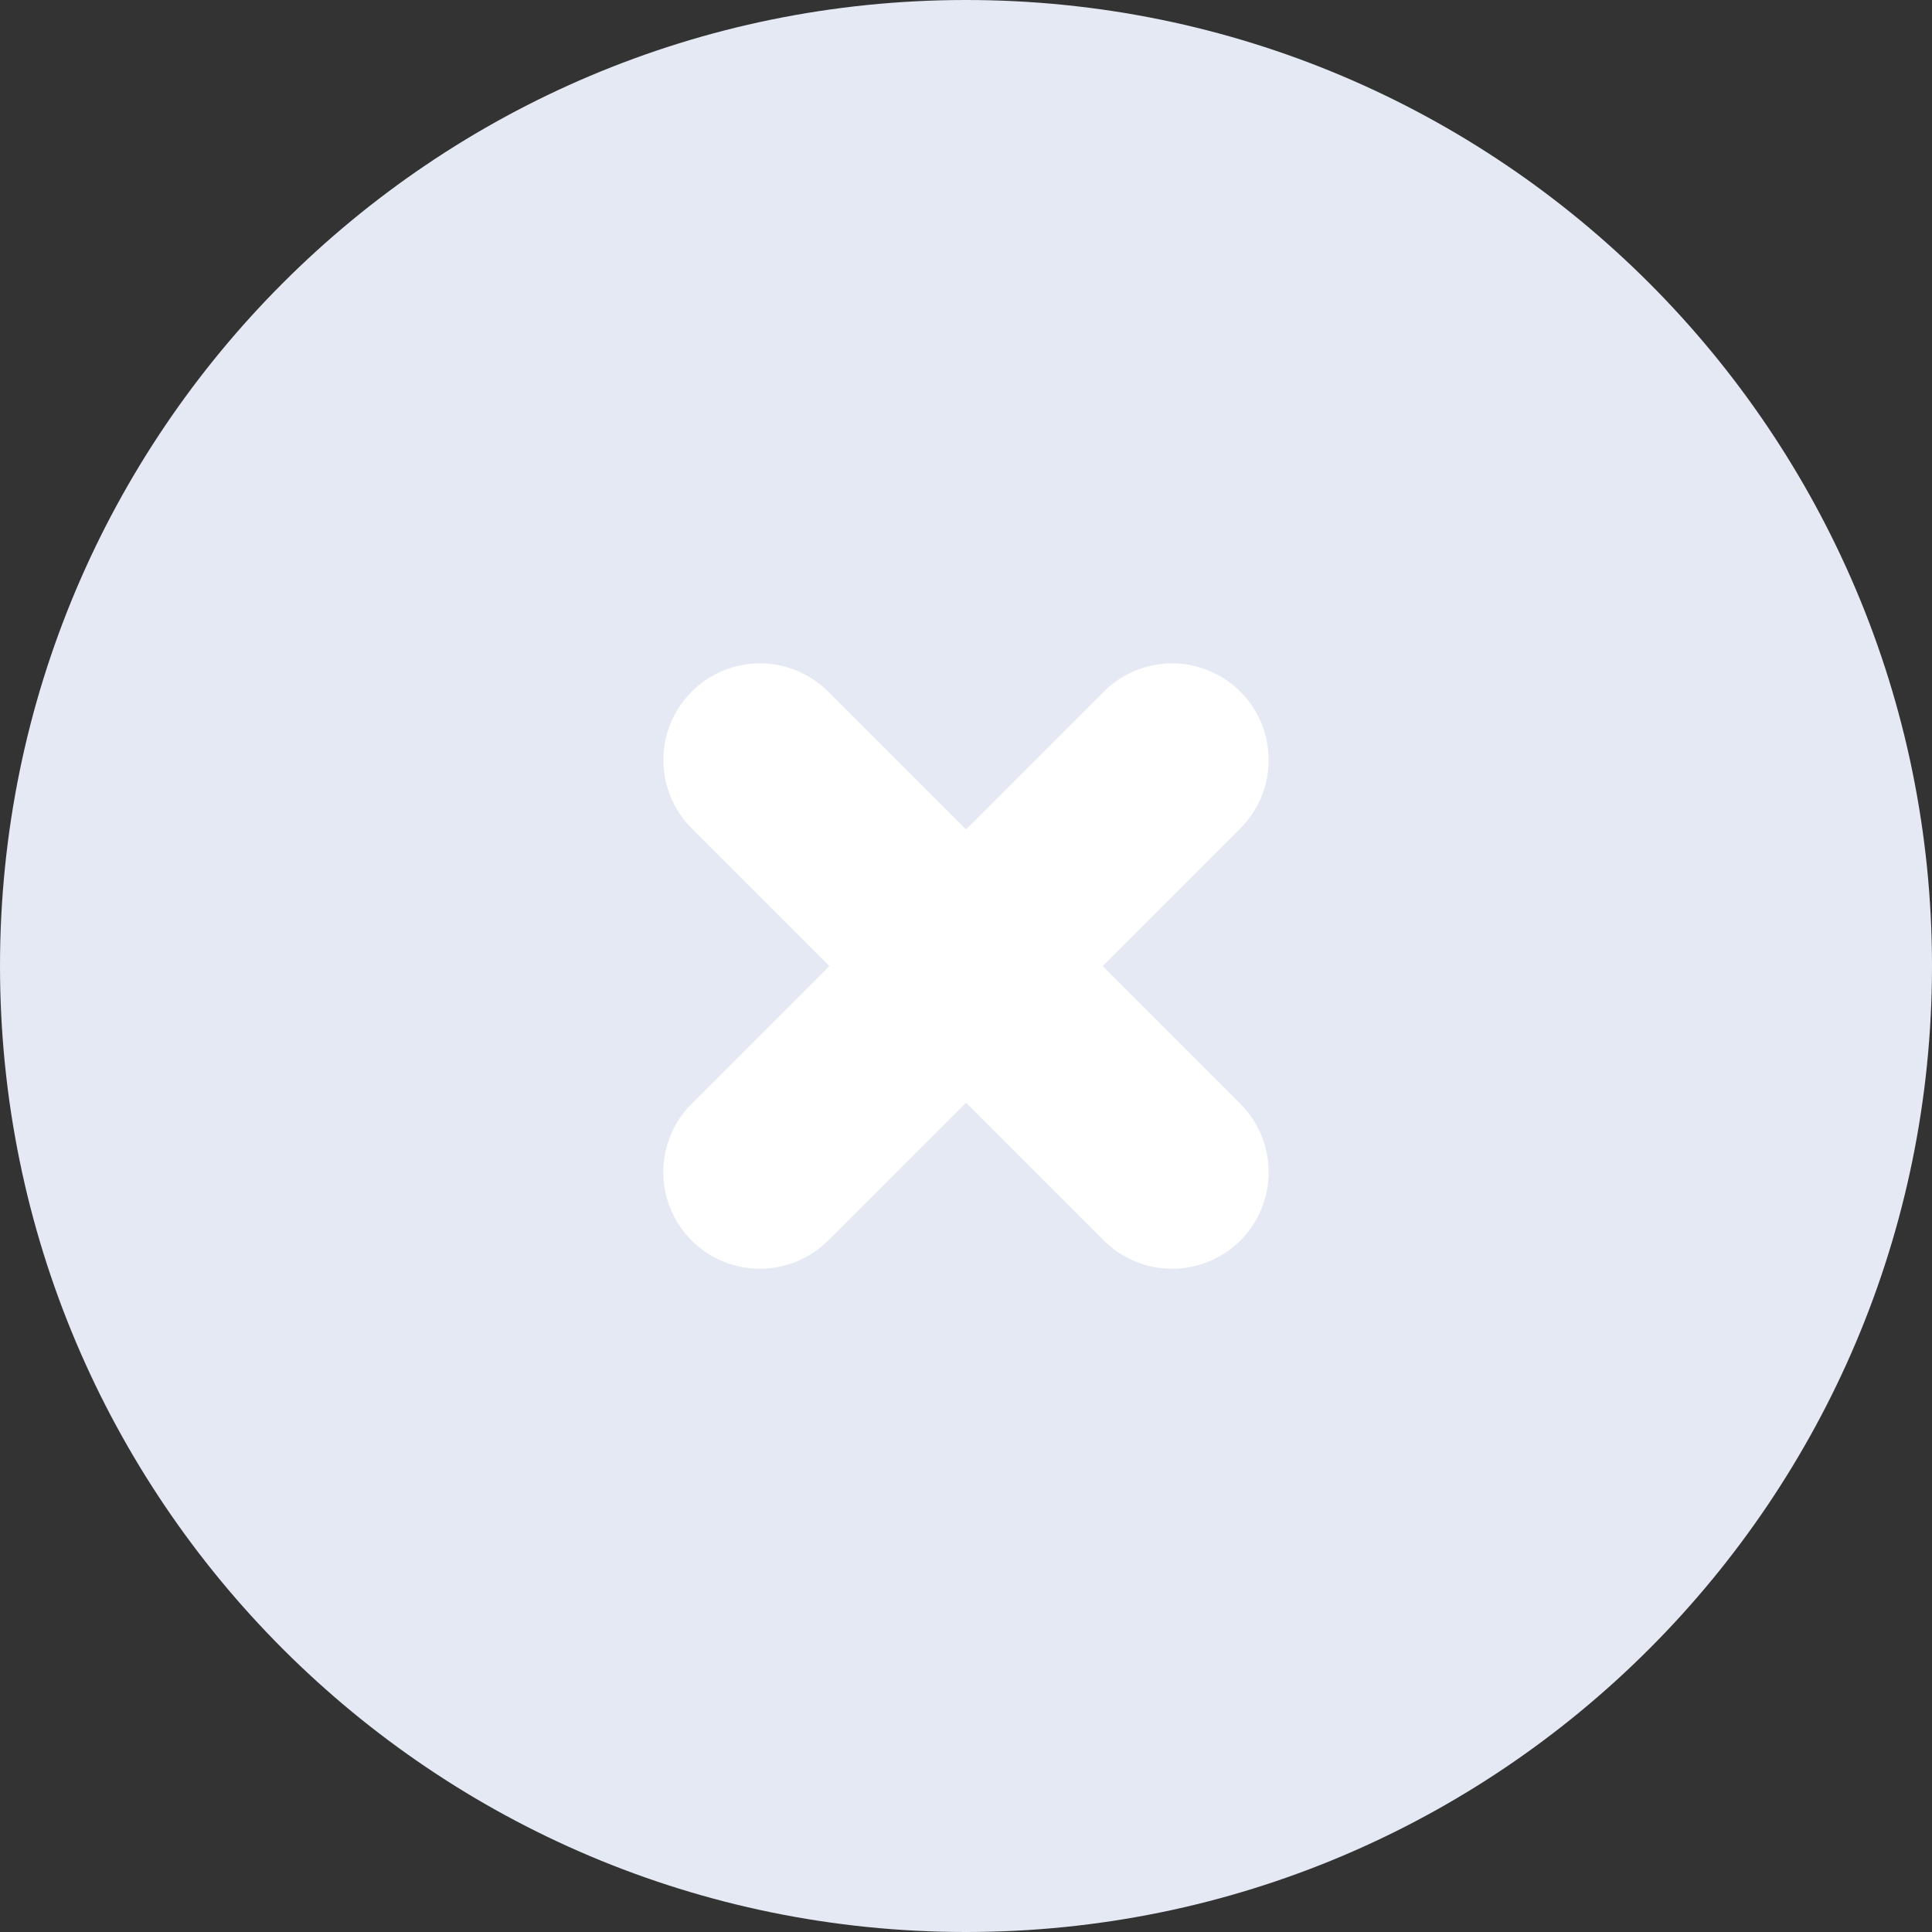
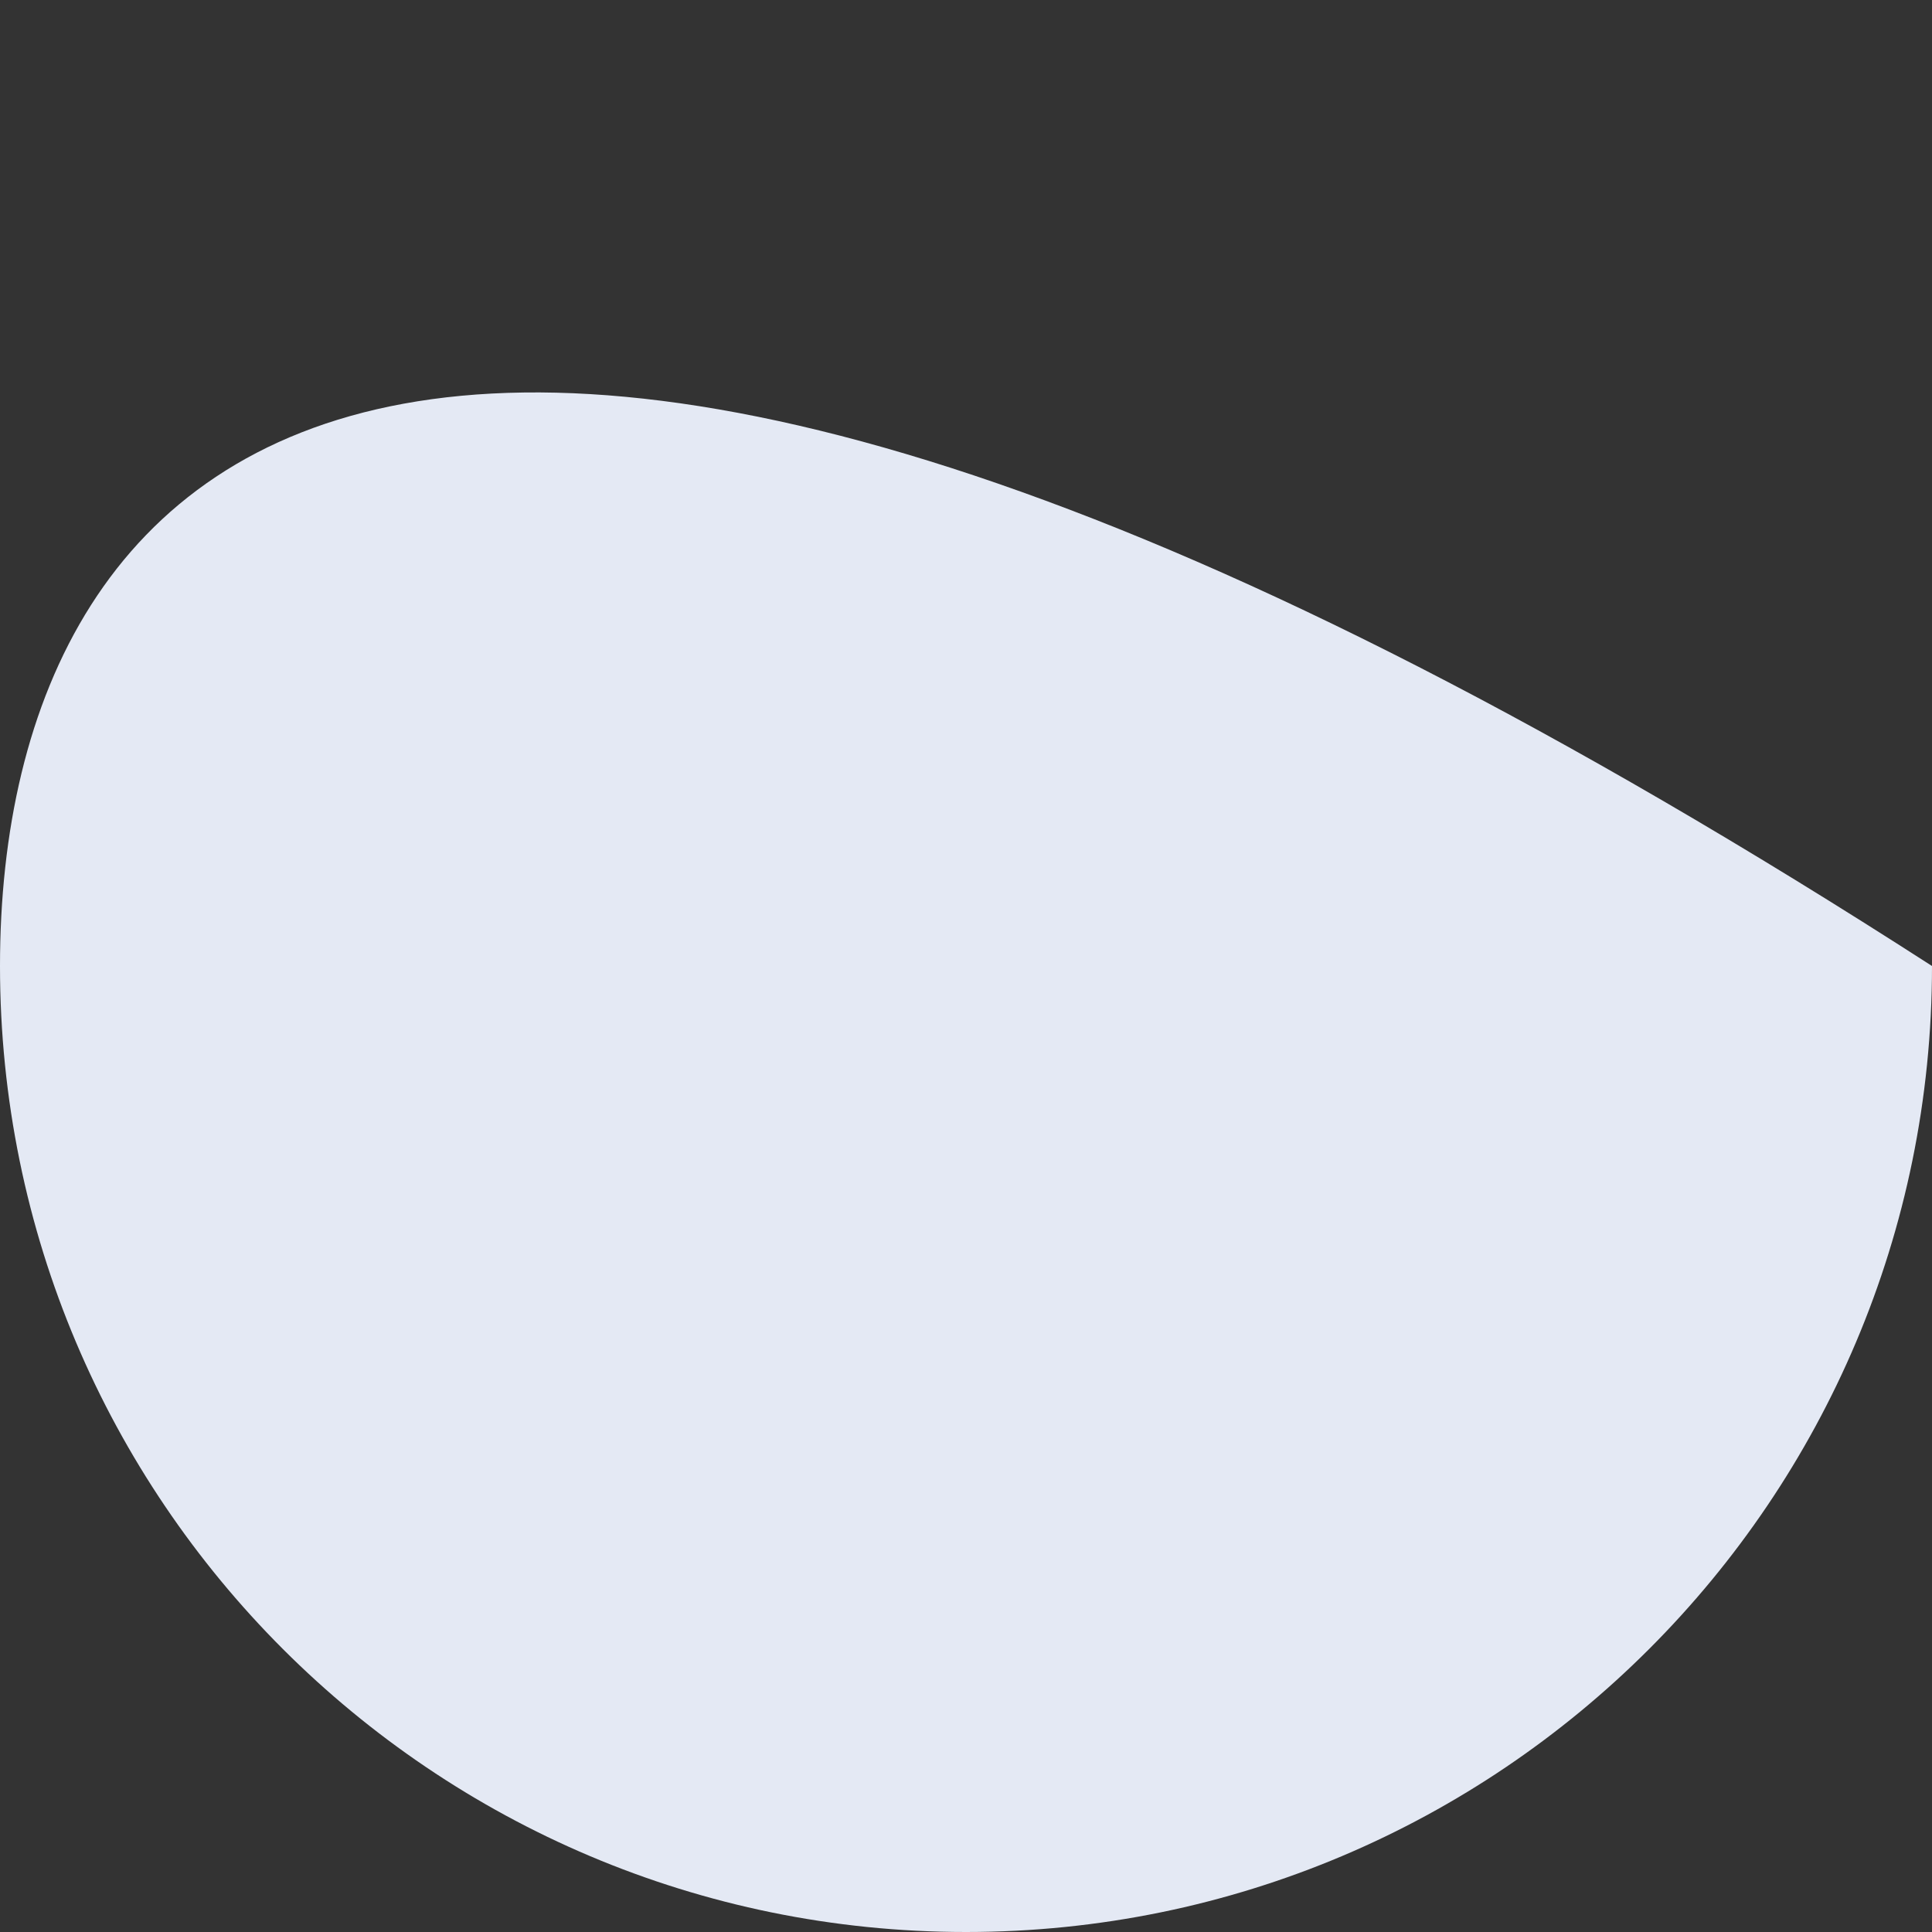
<svg xmlns="http://www.w3.org/2000/svg" width="20" height="20" viewBox="0 0 20 20" fill="none">
  <rect x="0" y="0" width="20" height="20" fill="#333333" stroke="none" />
  <g clip-path="url(#clip0_124_42)">
-     <path d="M10 20C15.523 20 20 15.523 20 10C20 4.477 15.523 0 10 0C4.477 0 0 4.477 0 10C0 15.523 4.477 20 10 20Z" fill="#E4E9F4" />
-     <path d="M11.426 12.841L7.16 8.575C6.972 8.387 6.867 8.133 6.867 7.867C6.867 7.602 6.972 7.348 7.16 7.16C7.347 6.973 7.601 6.867 7.867 6.867C8.132 6.867 8.386 6.973 8.574 7.16L12.841 11.427C13.028 11.615 13.133 11.869 13.133 12.134C13.133 12.399 13.028 12.654 12.841 12.841C12.653 13.029 12.399 13.134 12.133 13.134C11.868 13.134 11.614 13.029 11.426 12.841Z" fill="white" />
-     <path d="M7.159 11.427L11.426 7.16C11.614 6.973 11.868 6.867 12.133 6.867C12.398 6.867 12.653 6.973 12.84 7.16C13.028 7.348 13.133 7.602 13.133 7.867C13.133 8.133 13.028 8.387 12.84 8.575L8.574 12.841C8.386 13.029 8.132 13.134 7.866 13.134C7.601 13.134 7.347 13.029 7.159 12.841C6.972 12.654 6.866 12.399 6.866 12.134C6.866 11.869 6.972 11.614 7.159 11.427Z" fill="white" />
+     <path d="M10 20C15.523 20 20 15.523 20 10C4.477 0 0 4.477 0 10C0 15.523 4.477 20 10 20Z" fill="#E4E9F4" />
  </g>
  <defs>
    <clipPath id="clip0_124_42">
      <rect width="20" height="20" fill="white" />
    </clipPath>
  </defs>
</svg>